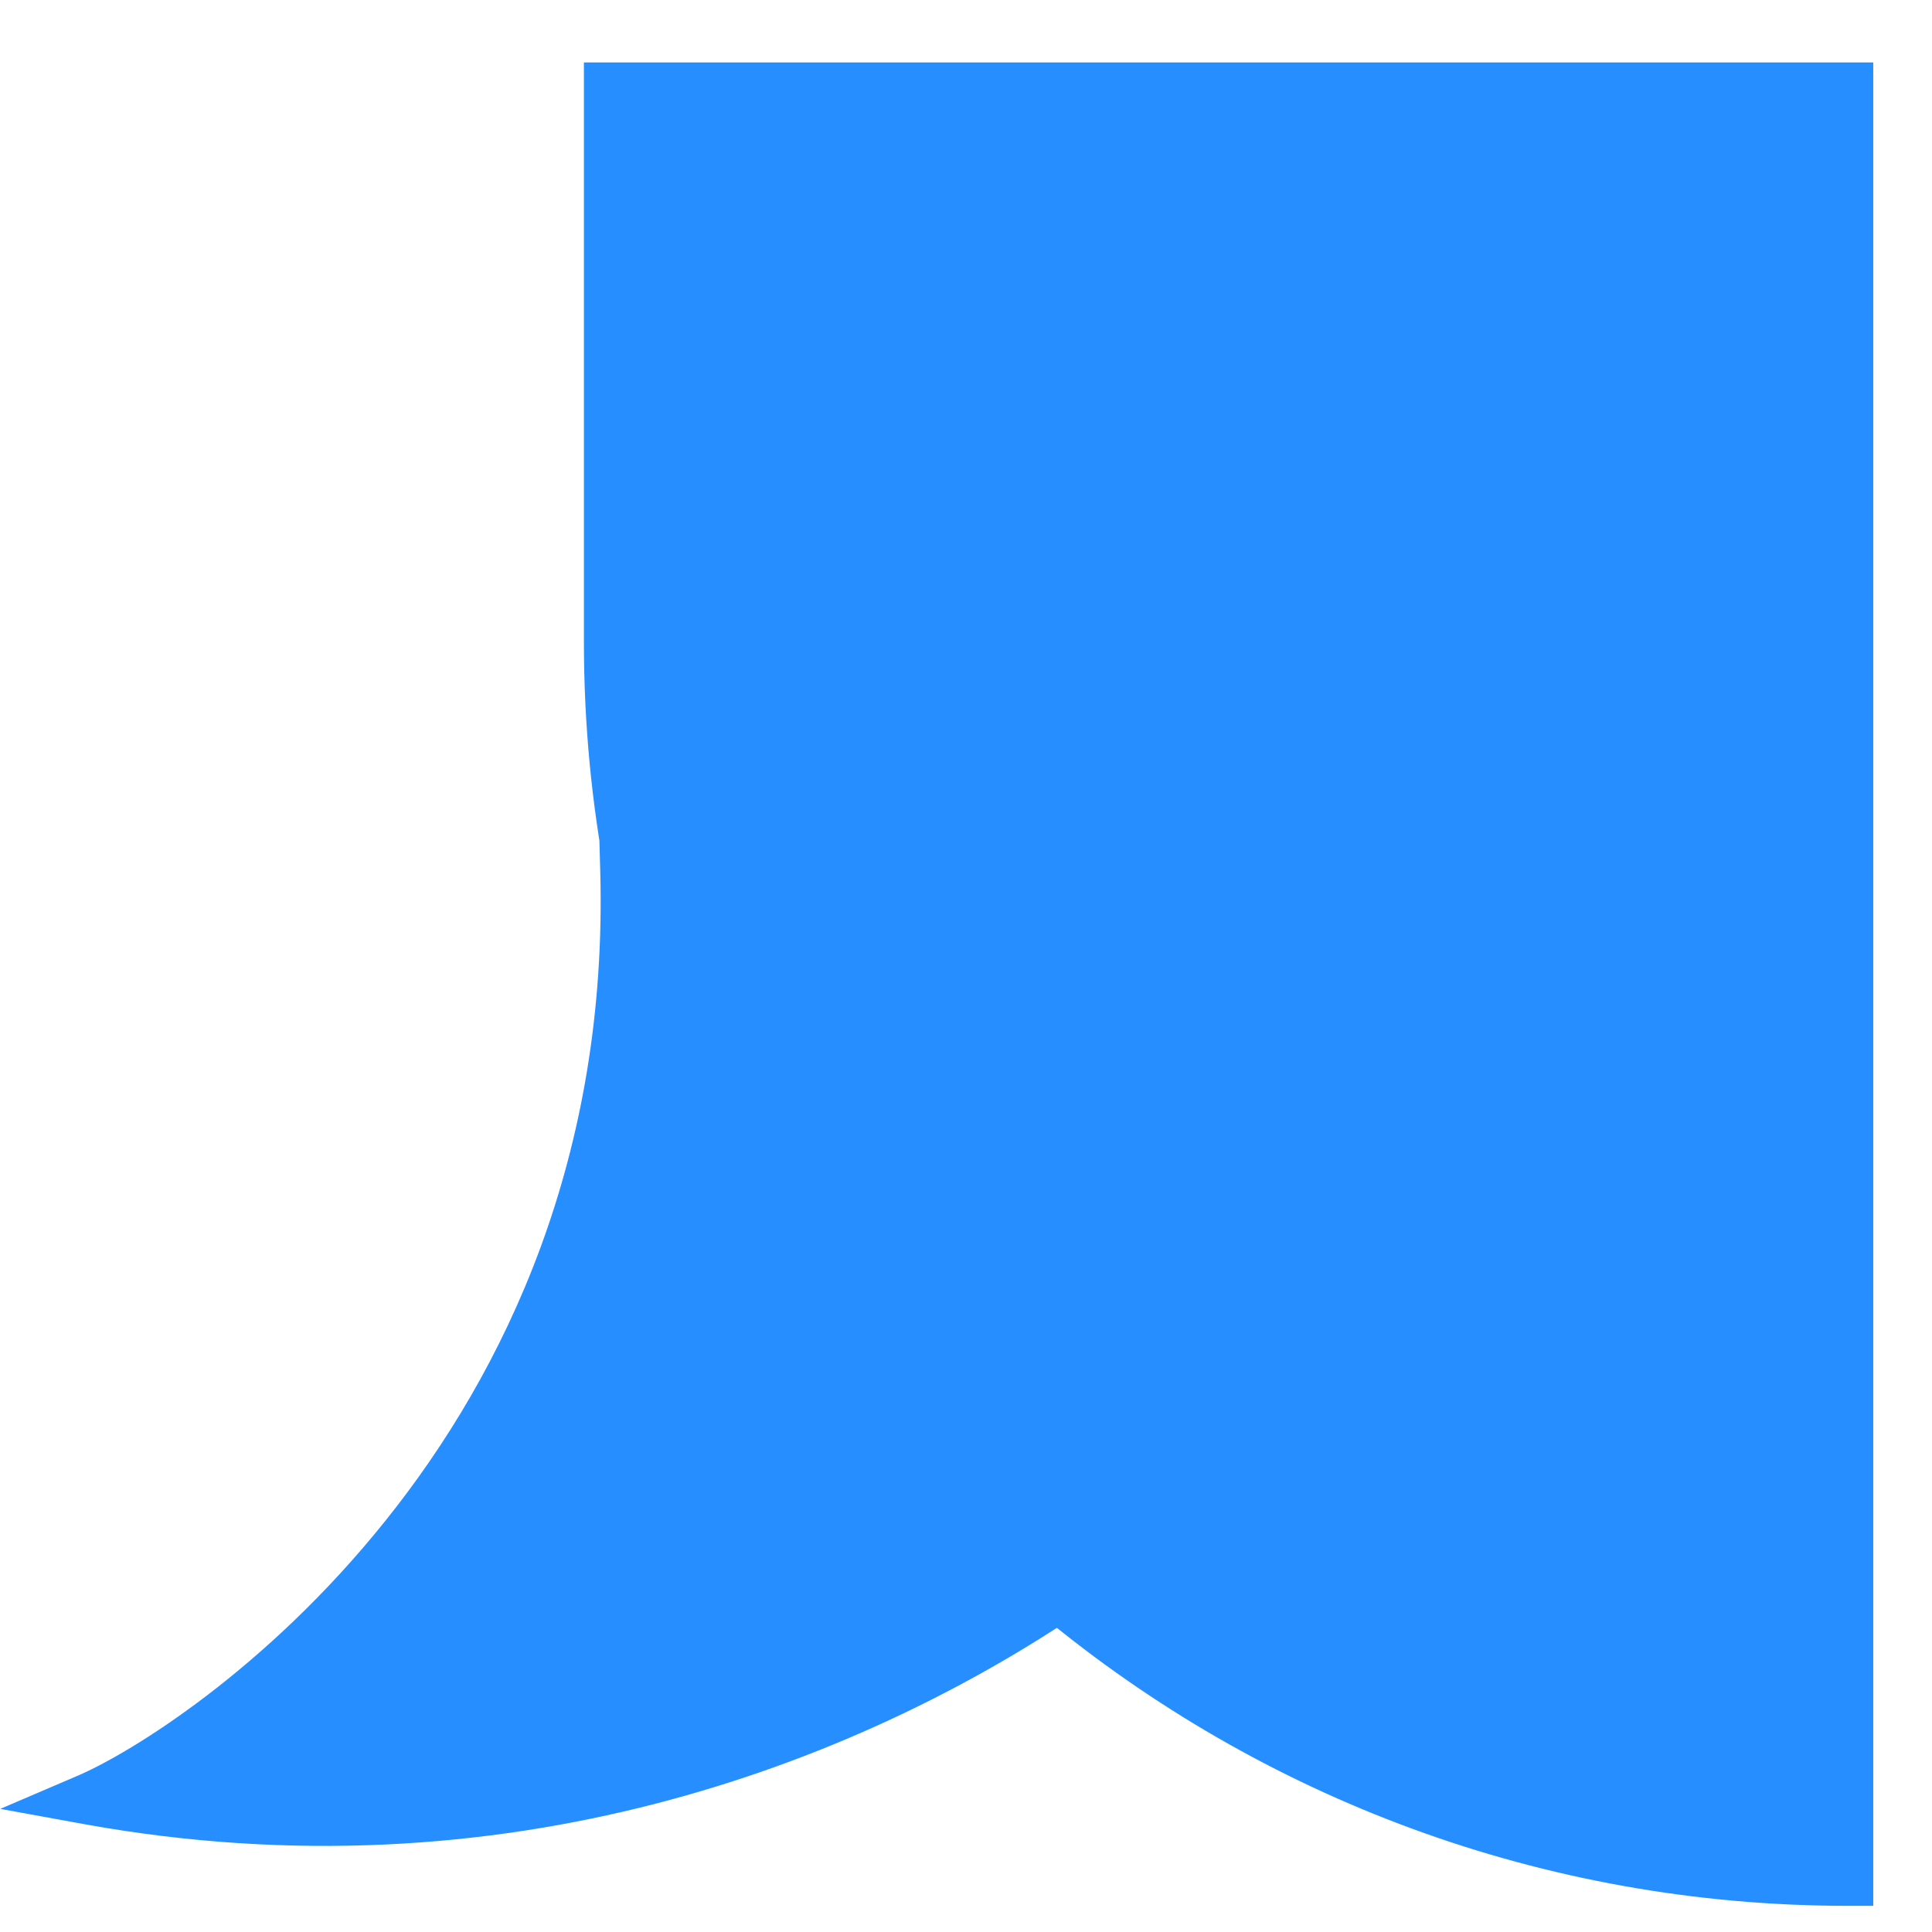
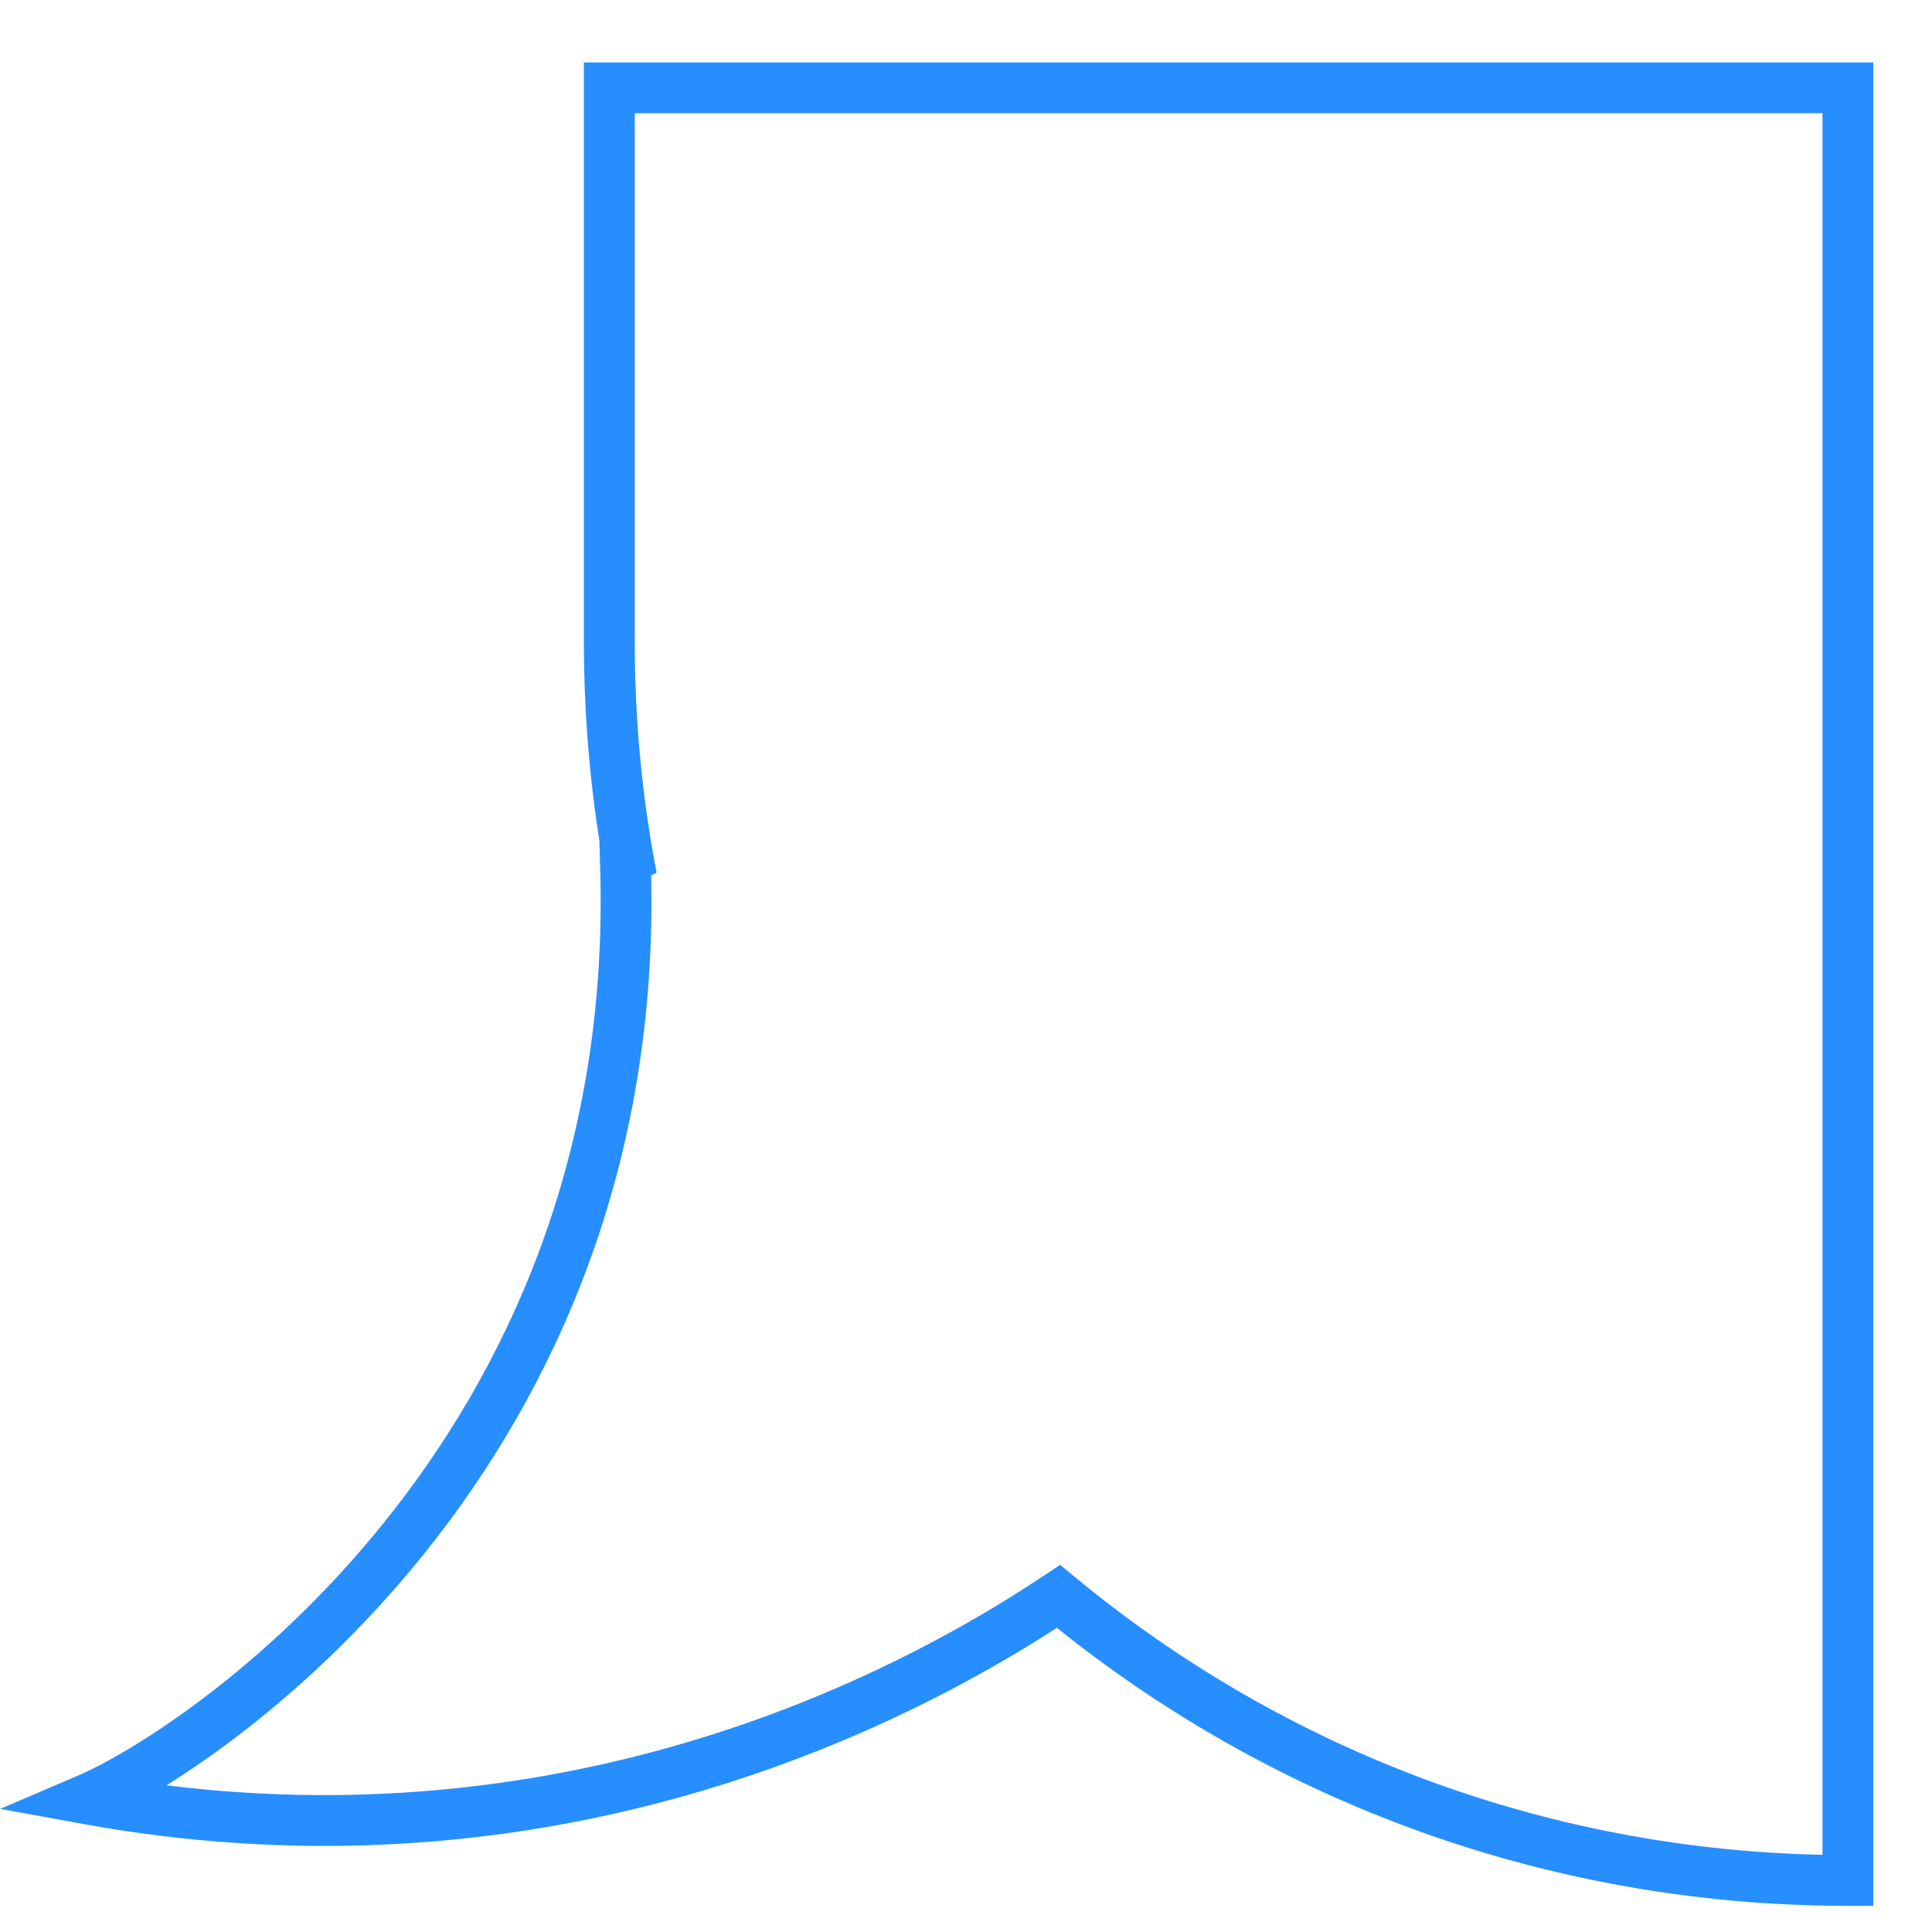
<svg xmlns="http://www.w3.org/2000/svg" fill="none" height="100%" overflow="visible" preserveAspectRatio="none" style="display: block;" viewBox="0 0 22 22" width="100%">
  <g id="Union">
-     <path d="M21.042 1V21.413C17.626 21.413 14.494 20.199 12.054 18.179C9.619 19.8 5.716 21.343 1 20.485C2.299 19.928 7.309 16.588 7.124 9.908C7.146 9.938 7.17 9.966 7.193 9.994C7.026 9.125 6.938 8.228 6.938 7.31V1H21.042Z" fill="#278EFF" />
    <path d="M21.042 1H21.331V0.711H21.042V1ZM21.042 21.413V21.702H21.331V21.413H21.042ZM12.054 18.179L12.238 17.956L12.072 17.819L11.893 17.938L12.054 18.179ZM1 20.485L0.886 20.22L0.003 20.598L0.948 20.77L1 20.485ZM7.124 9.908L7.358 9.738L6.809 8.984L6.835 9.916L7.124 9.908ZM7.193 9.994L6.97 10.178L7.477 9.939L7.193 9.994ZM6.938 1V0.711H6.649V1H6.938ZM21.042 1H20.753V21.413H21.042H21.331V1H21.042ZM21.042 21.413V21.124C17.696 21.124 14.629 19.935 12.238 17.956L12.054 18.179L11.869 18.401C14.36 20.463 17.557 21.702 21.042 21.702V21.413ZM12.054 18.179L11.893 17.938C9.504 19.53 5.676 21.041 1.052 20.201L1 20.485L0.948 20.77C5.757 21.644 9.735 20.071 12.214 18.419L12.054 18.179ZM1 20.485L1.114 20.751C1.808 20.454 3.423 19.45 4.845 17.674C6.271 15.89 7.508 13.32 7.413 9.9L7.124 9.908L6.835 9.916C6.925 13.176 5.75 15.616 4.393 17.312C3.031 19.015 1.491 19.96 0.886 20.22L1 20.485ZM7.124 9.908L6.89 10.078C6.919 10.117 6.954 10.159 6.97 10.178L7.193 9.994L7.417 9.81C7.386 9.773 7.373 9.759 7.358 9.738L7.124 9.908ZM7.193 9.994L7.477 9.939C7.313 9.088 7.228 8.209 7.228 7.31H6.938H6.649C6.649 8.246 6.738 9.162 6.909 10.049L7.193 9.994ZM6.938 7.31H7.228V1H6.938H6.649V7.31H6.938ZM6.938 1V1.289H21.042V1V0.711H6.938V1Z" fill="#278EFF" />
  </g>
</svg>